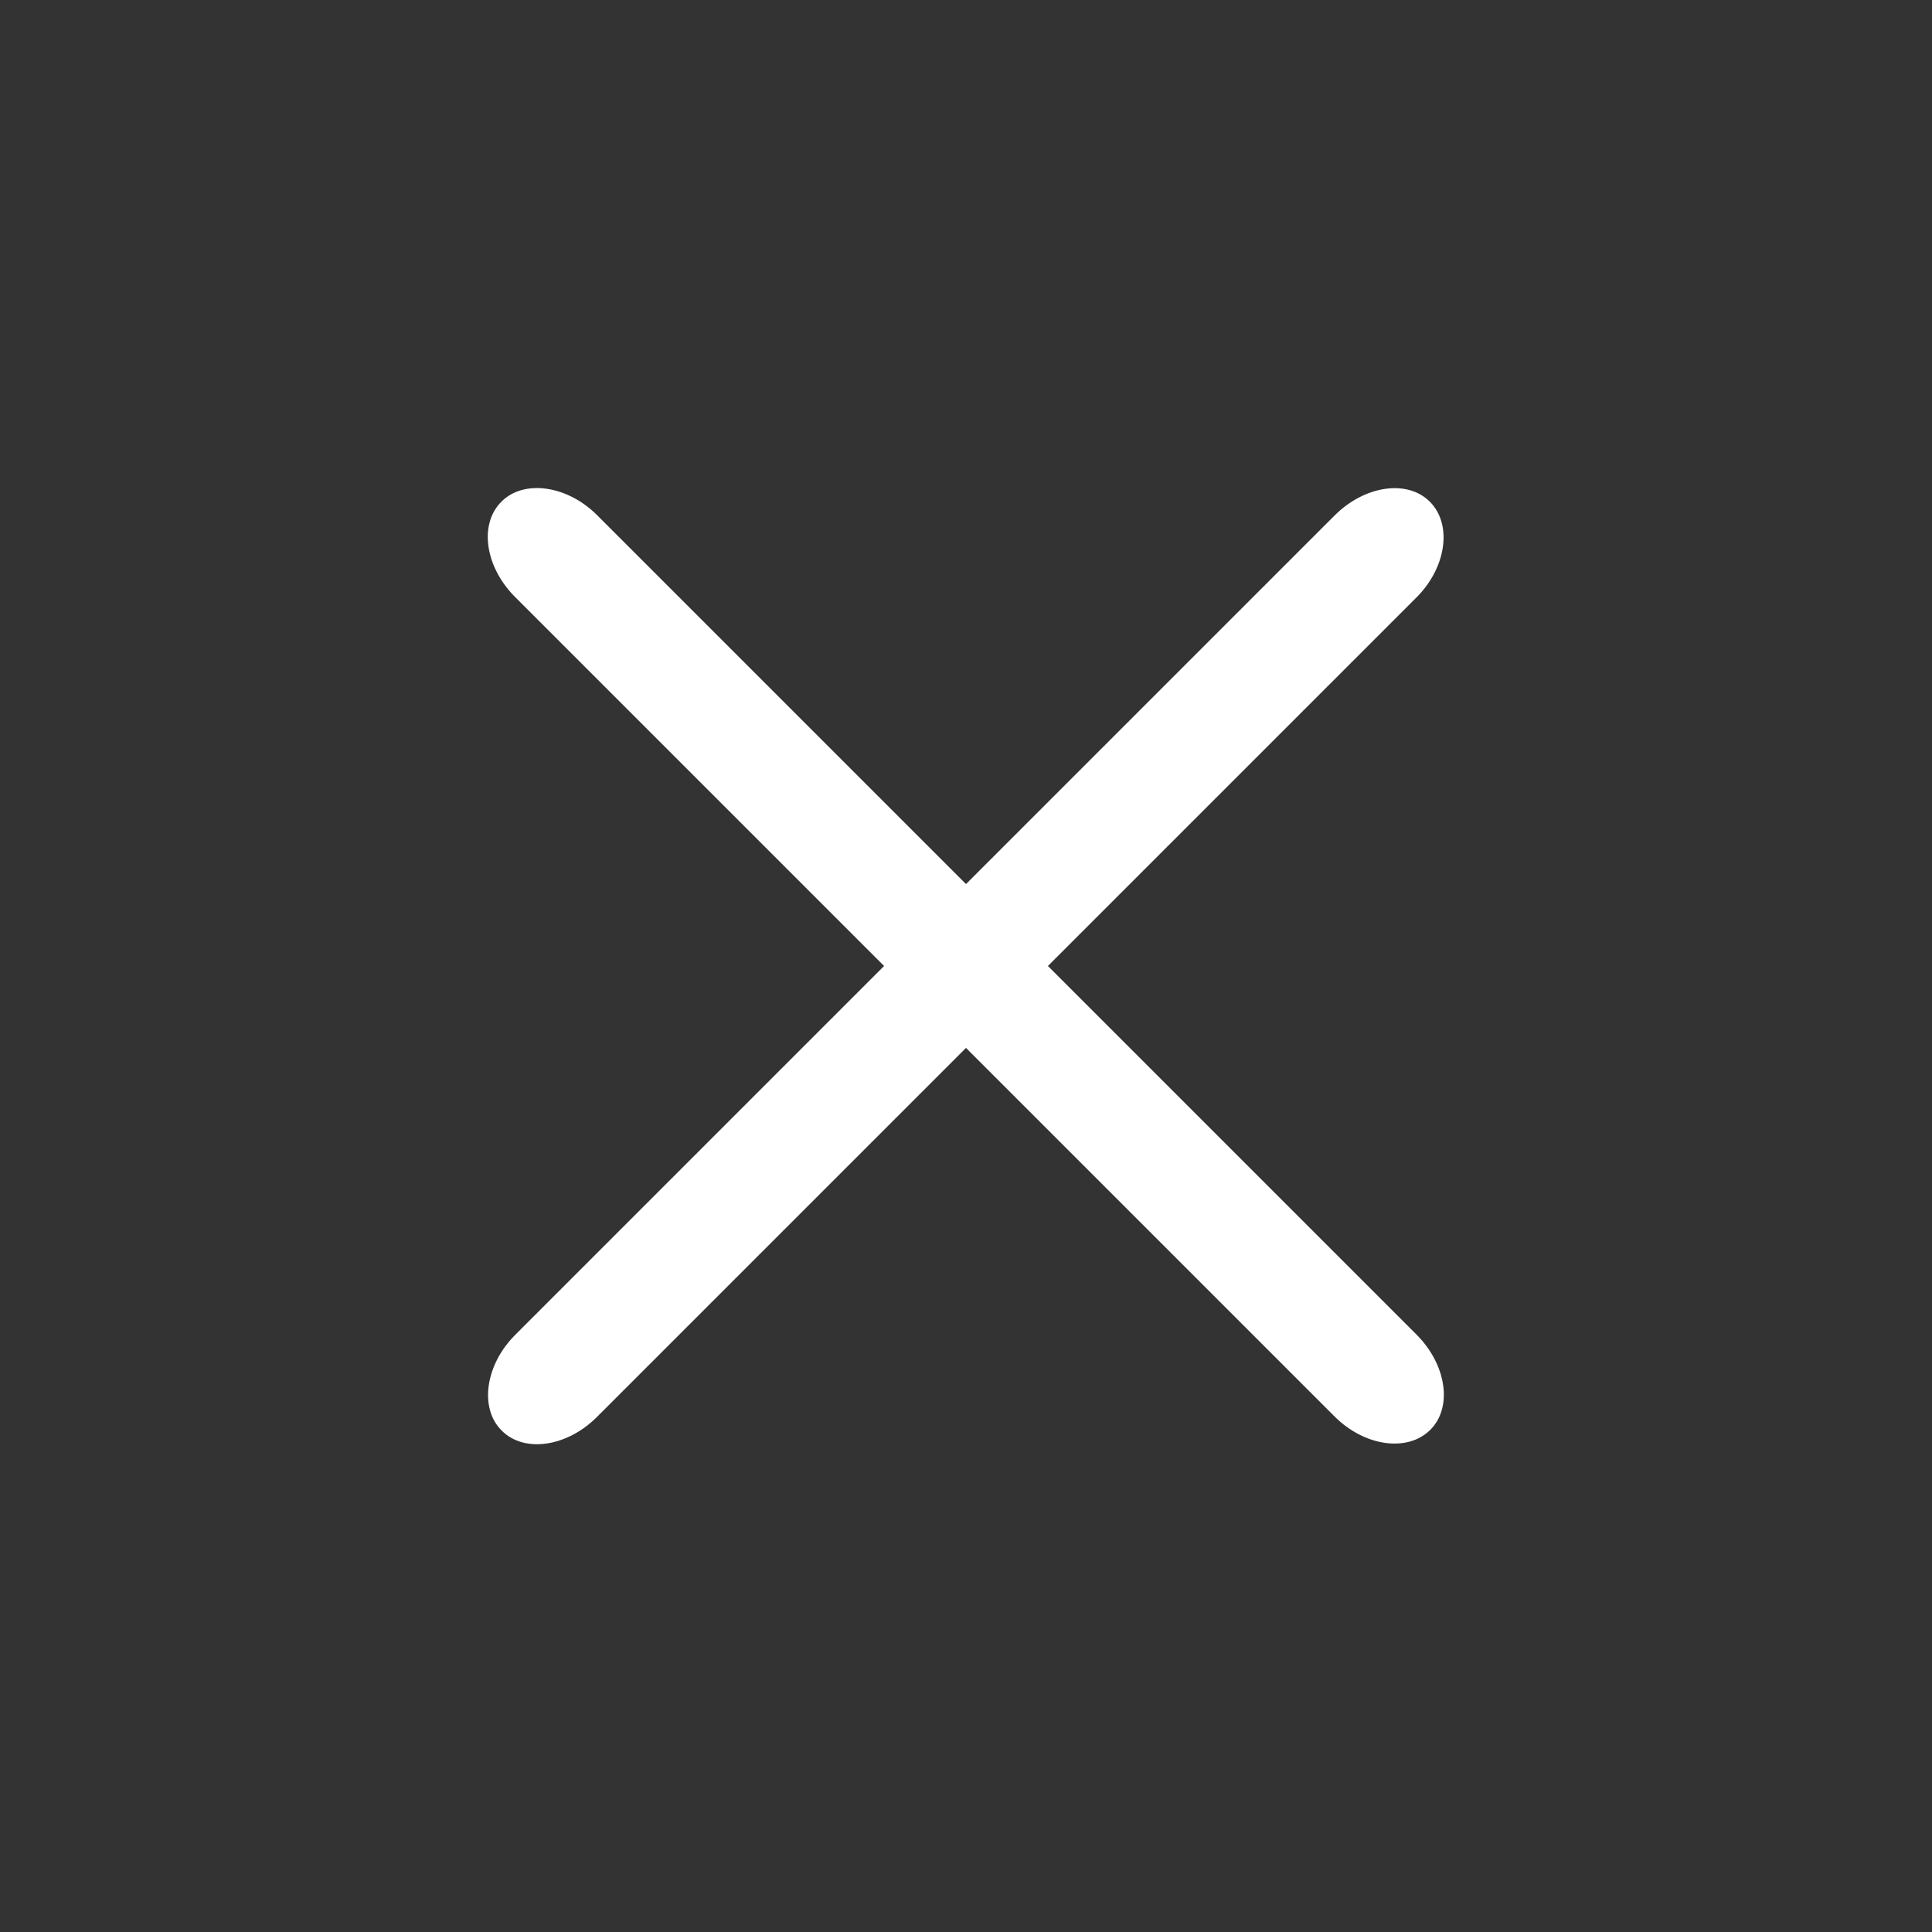
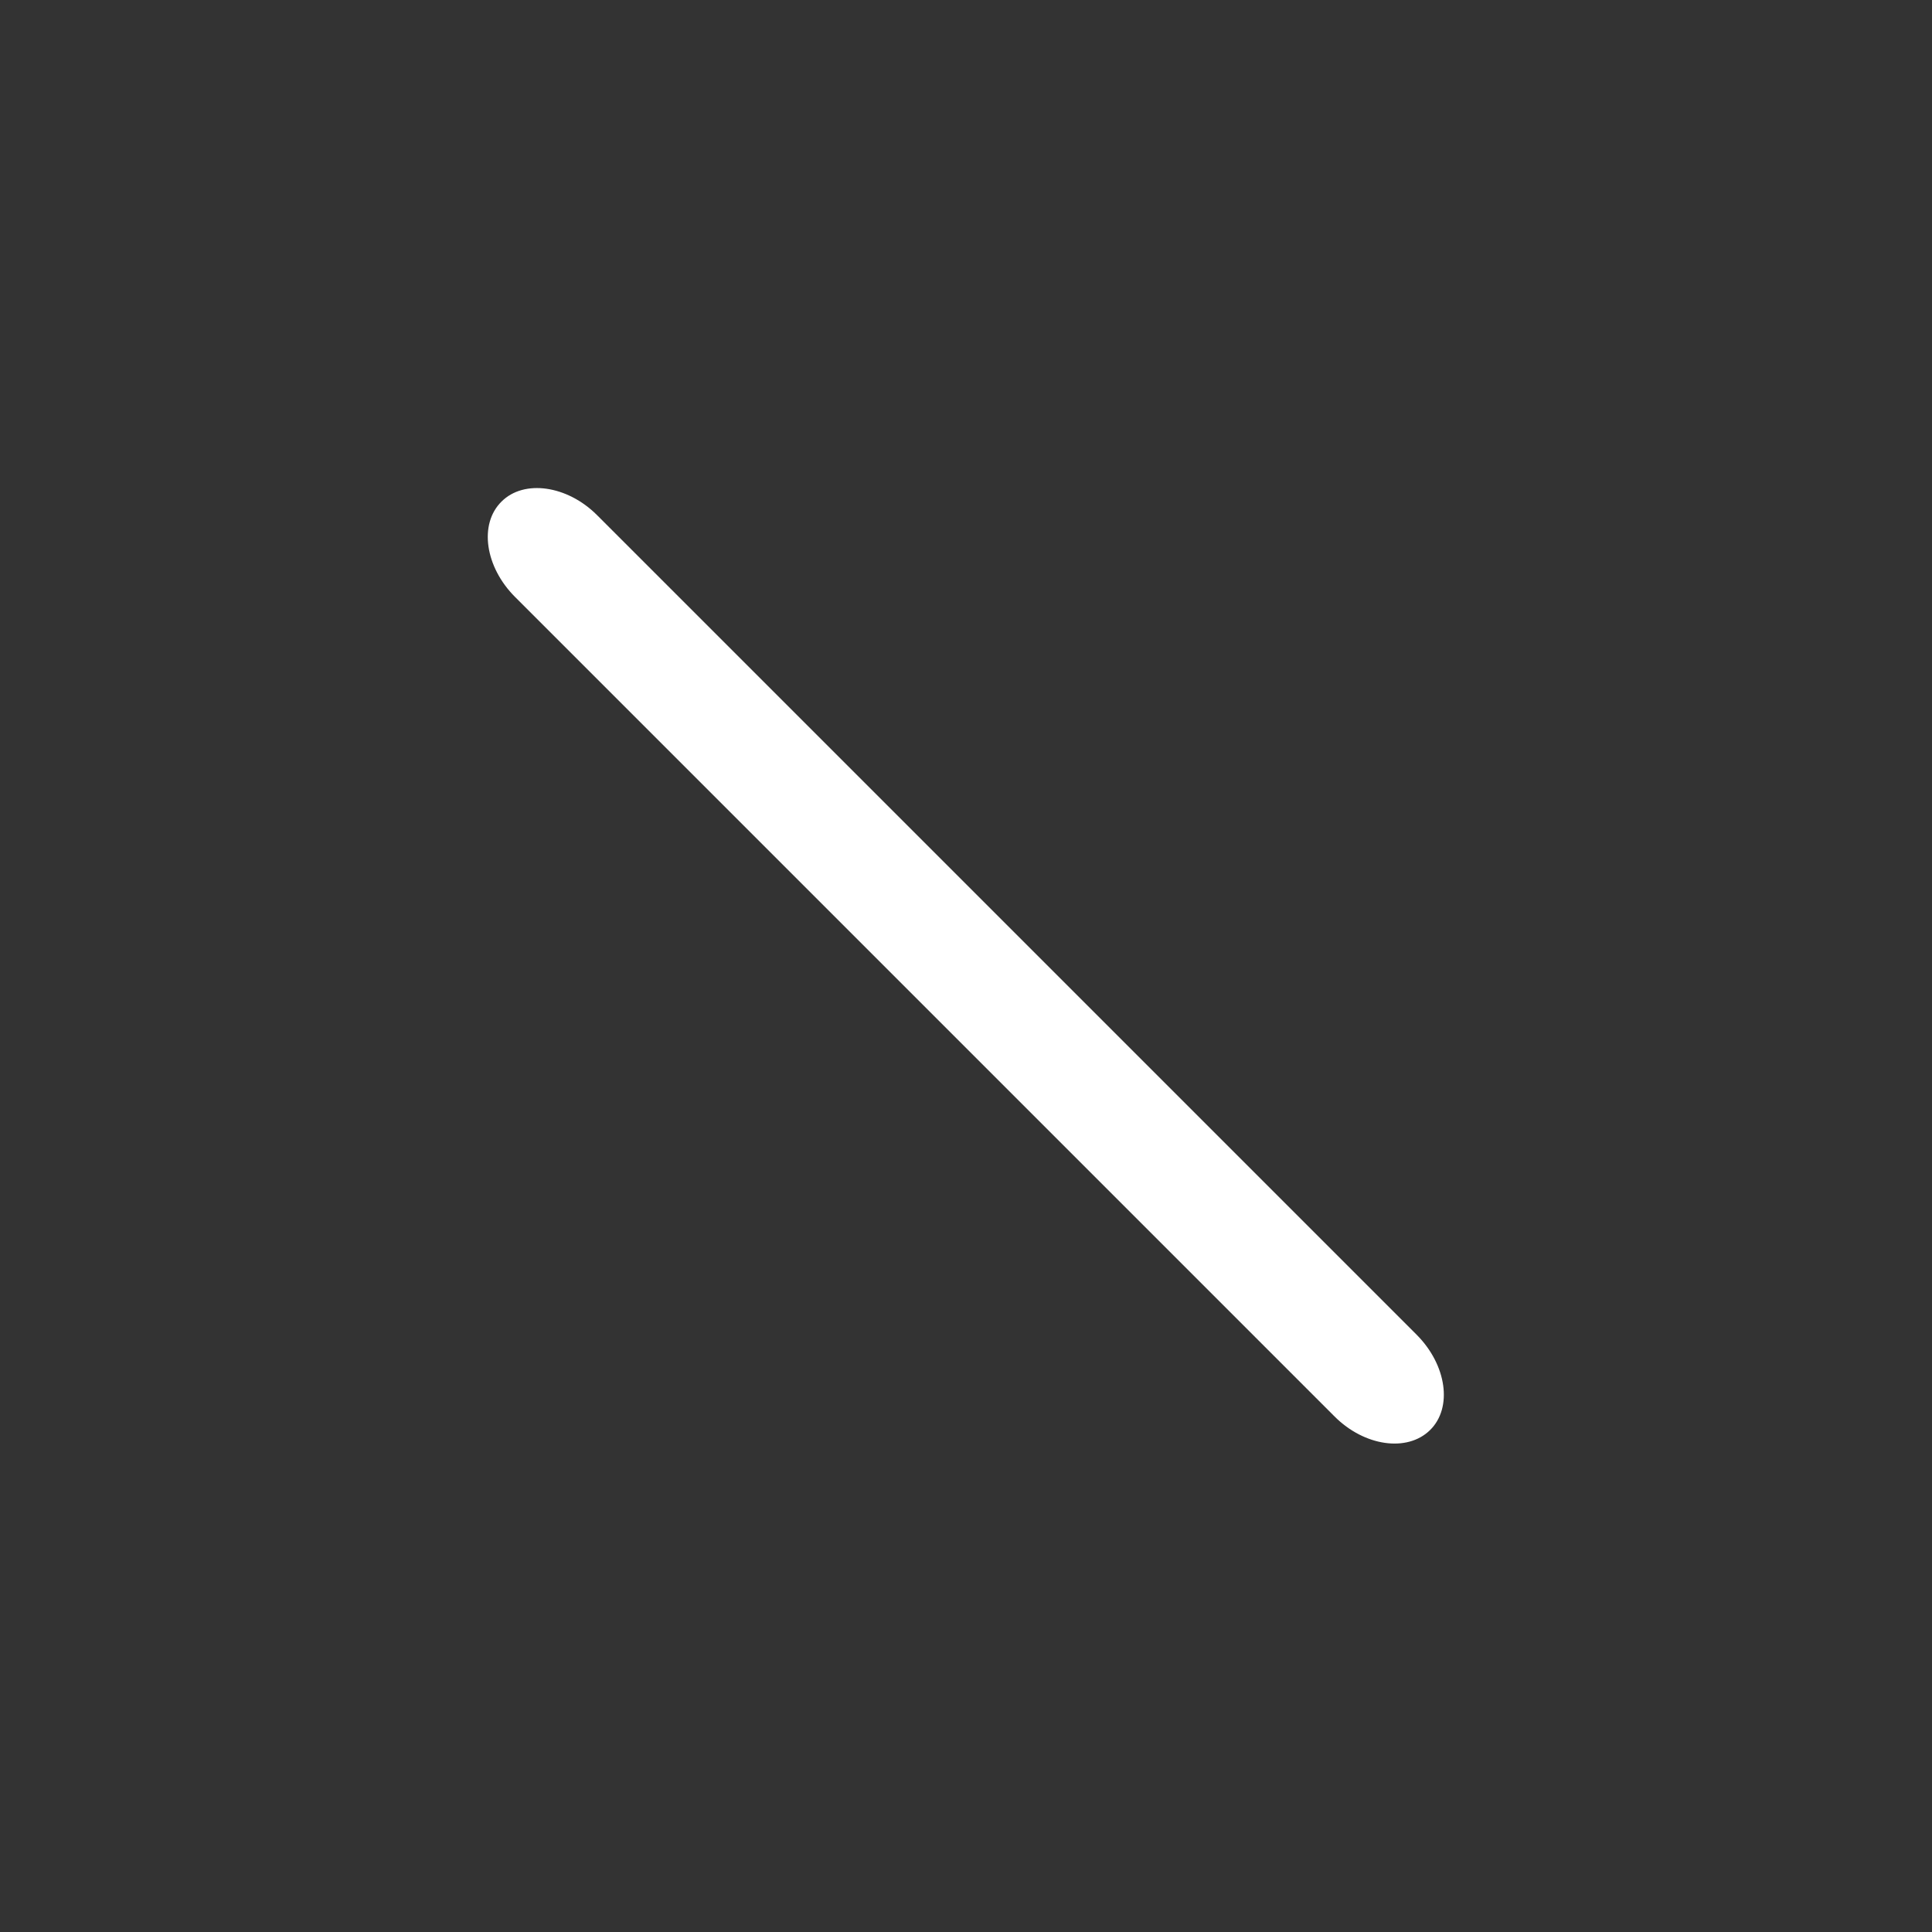
<svg xmlns="http://www.w3.org/2000/svg" id="toggle-close" viewBox="0 0 50 50">
  <rect x="0" y="0" width="50" height="50" fill="#333333" stroke="none" />
  <defs>
    <style>
      .cls-1 {
        fill: #fff;
      }
    </style>
  </defs>
  <g id="_2_사본" data-name="2 사본">
    <path class="cls-1" d="M12.98,12.98c.58-.58,1.7-.42,2.47.35l21.21,21.21c.78.78.94,1.89.35,2.47s-1.7.42-2.47-.35L13.33,15.45c-.78-.78-.94-1.89-.35-2.47Z" />
  </g>
  <g id="_1_사본" data-name="1 사본">
-     <path class="cls-1" d="M12.98,37.02c-.58-.58-.42-1.7.35-2.47l21.21-21.21c.78-.78,1.89-.94,2.47-.35s.42,1.7-.35,2.47l-21.21,21.21c-.78.78-1.89.94-2.47.35Z" />
-   </g>
+     </g>
</svg>